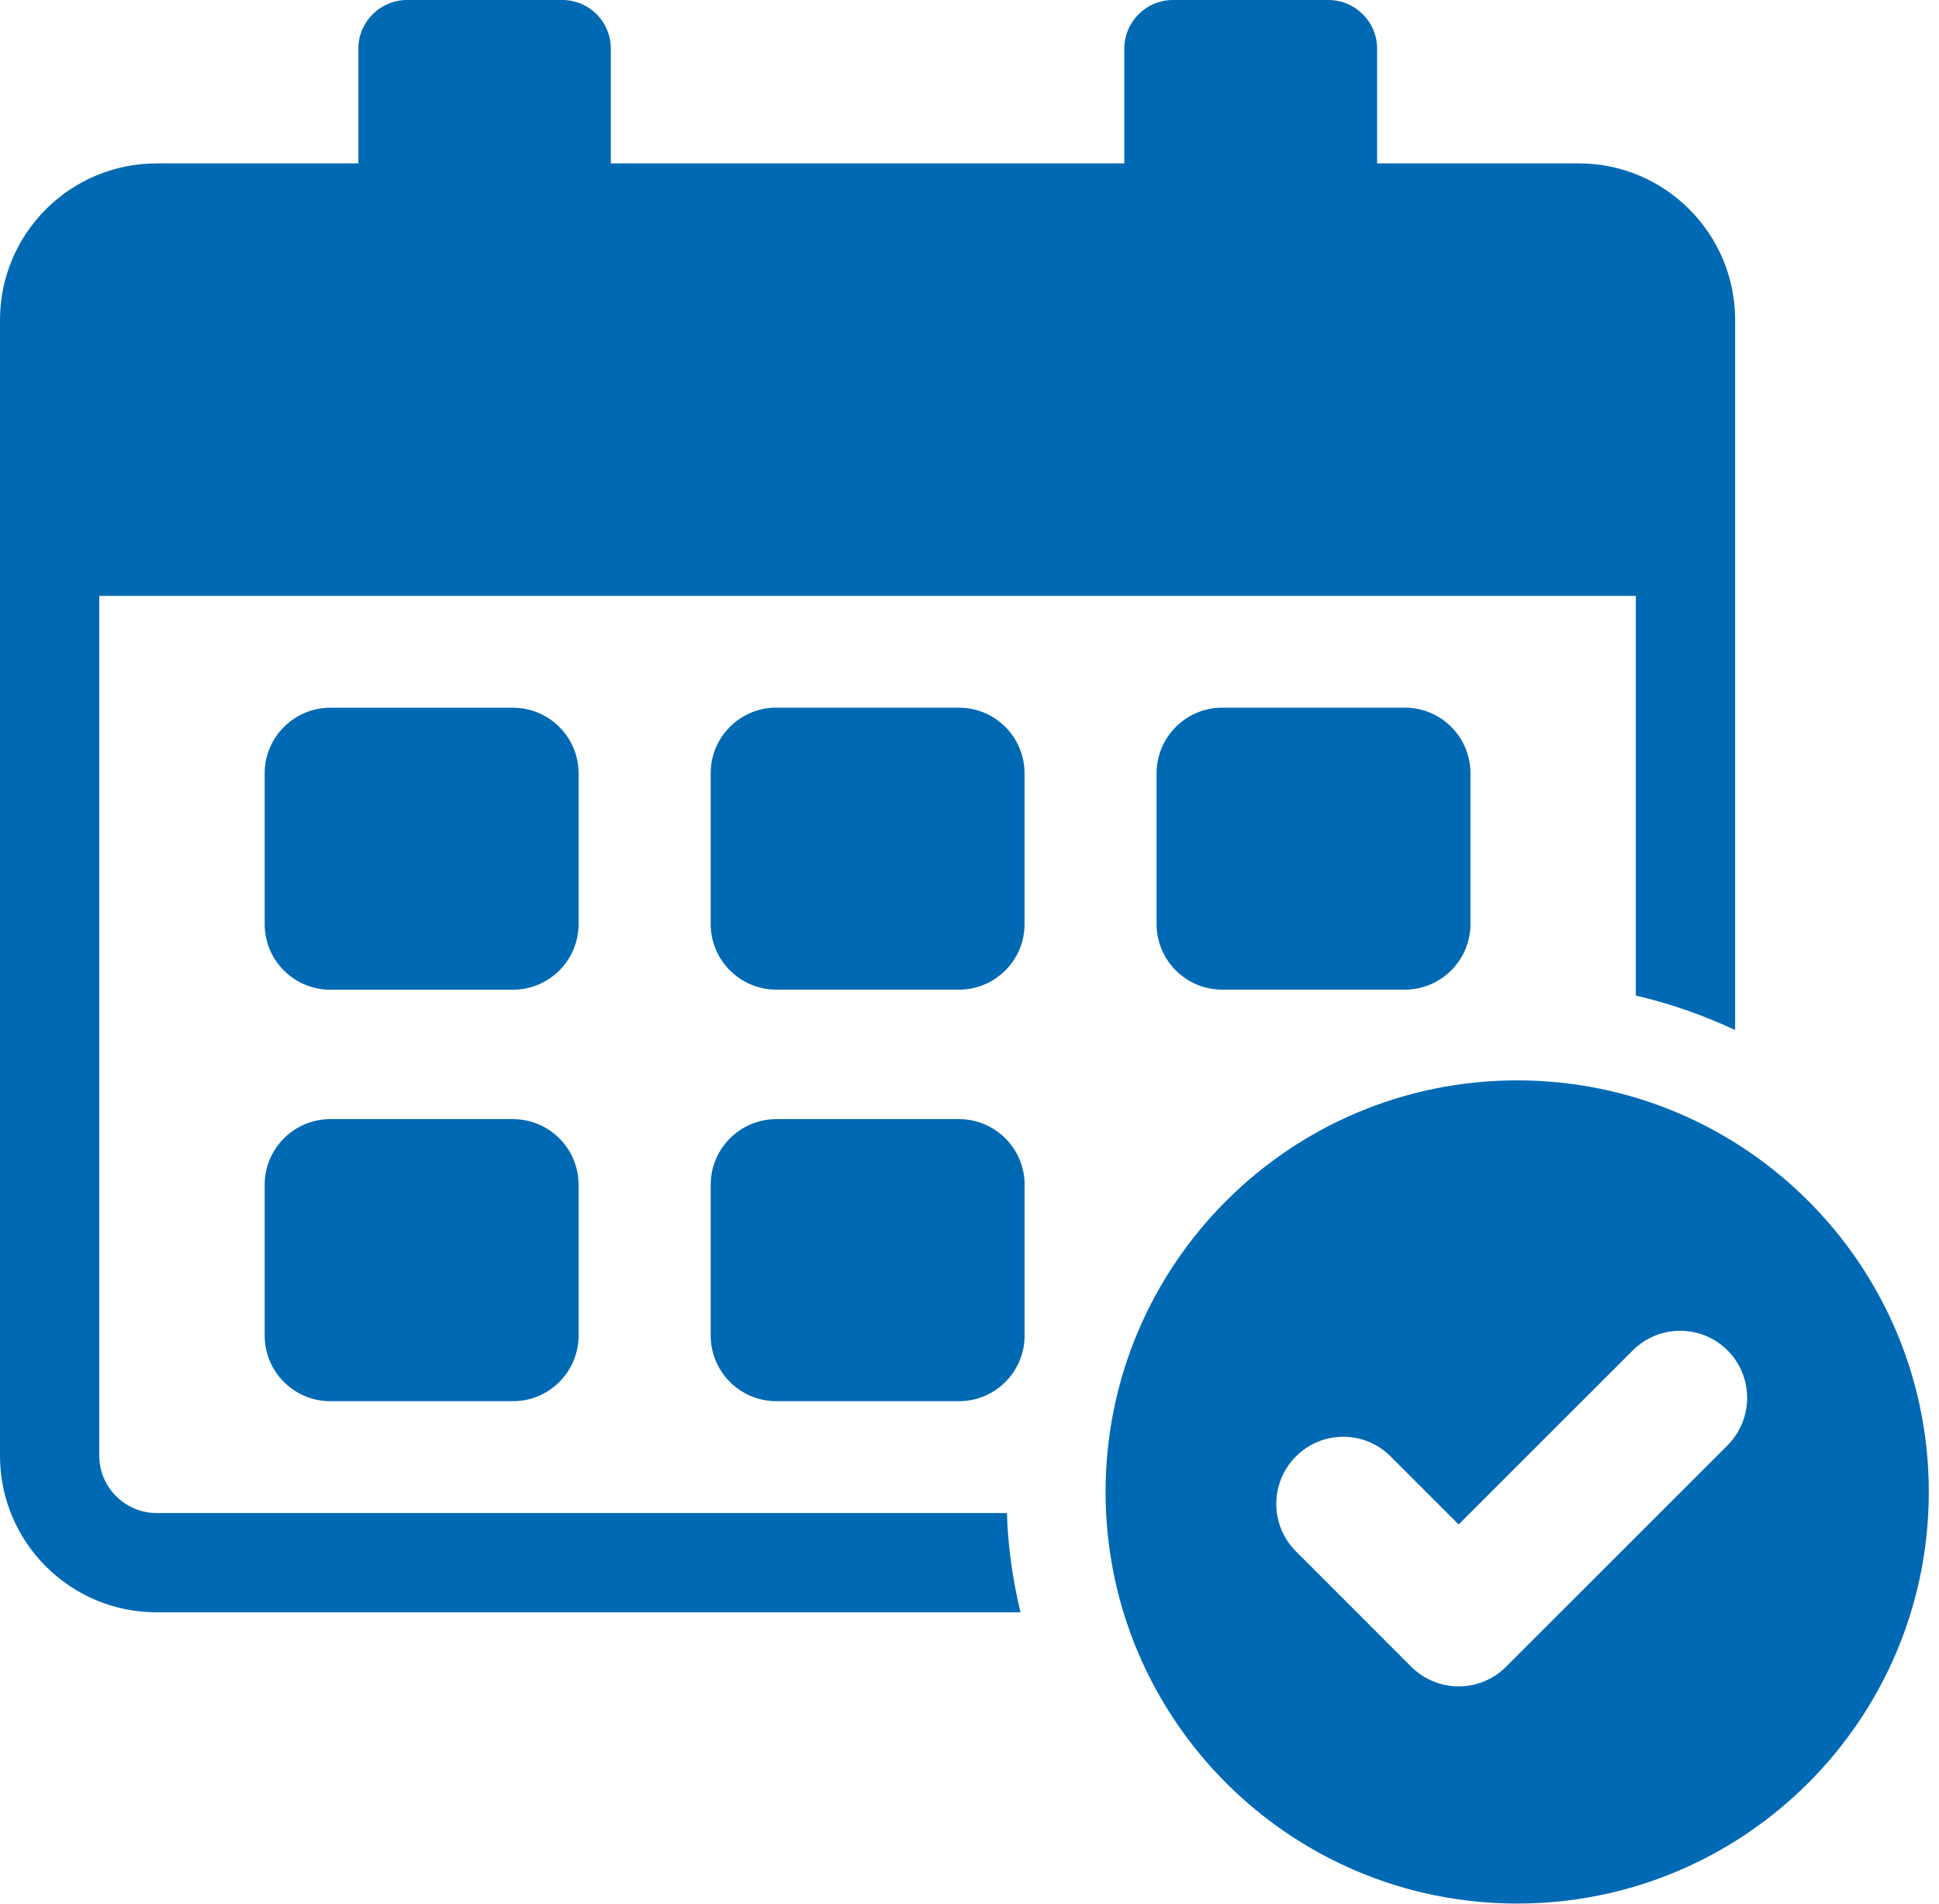
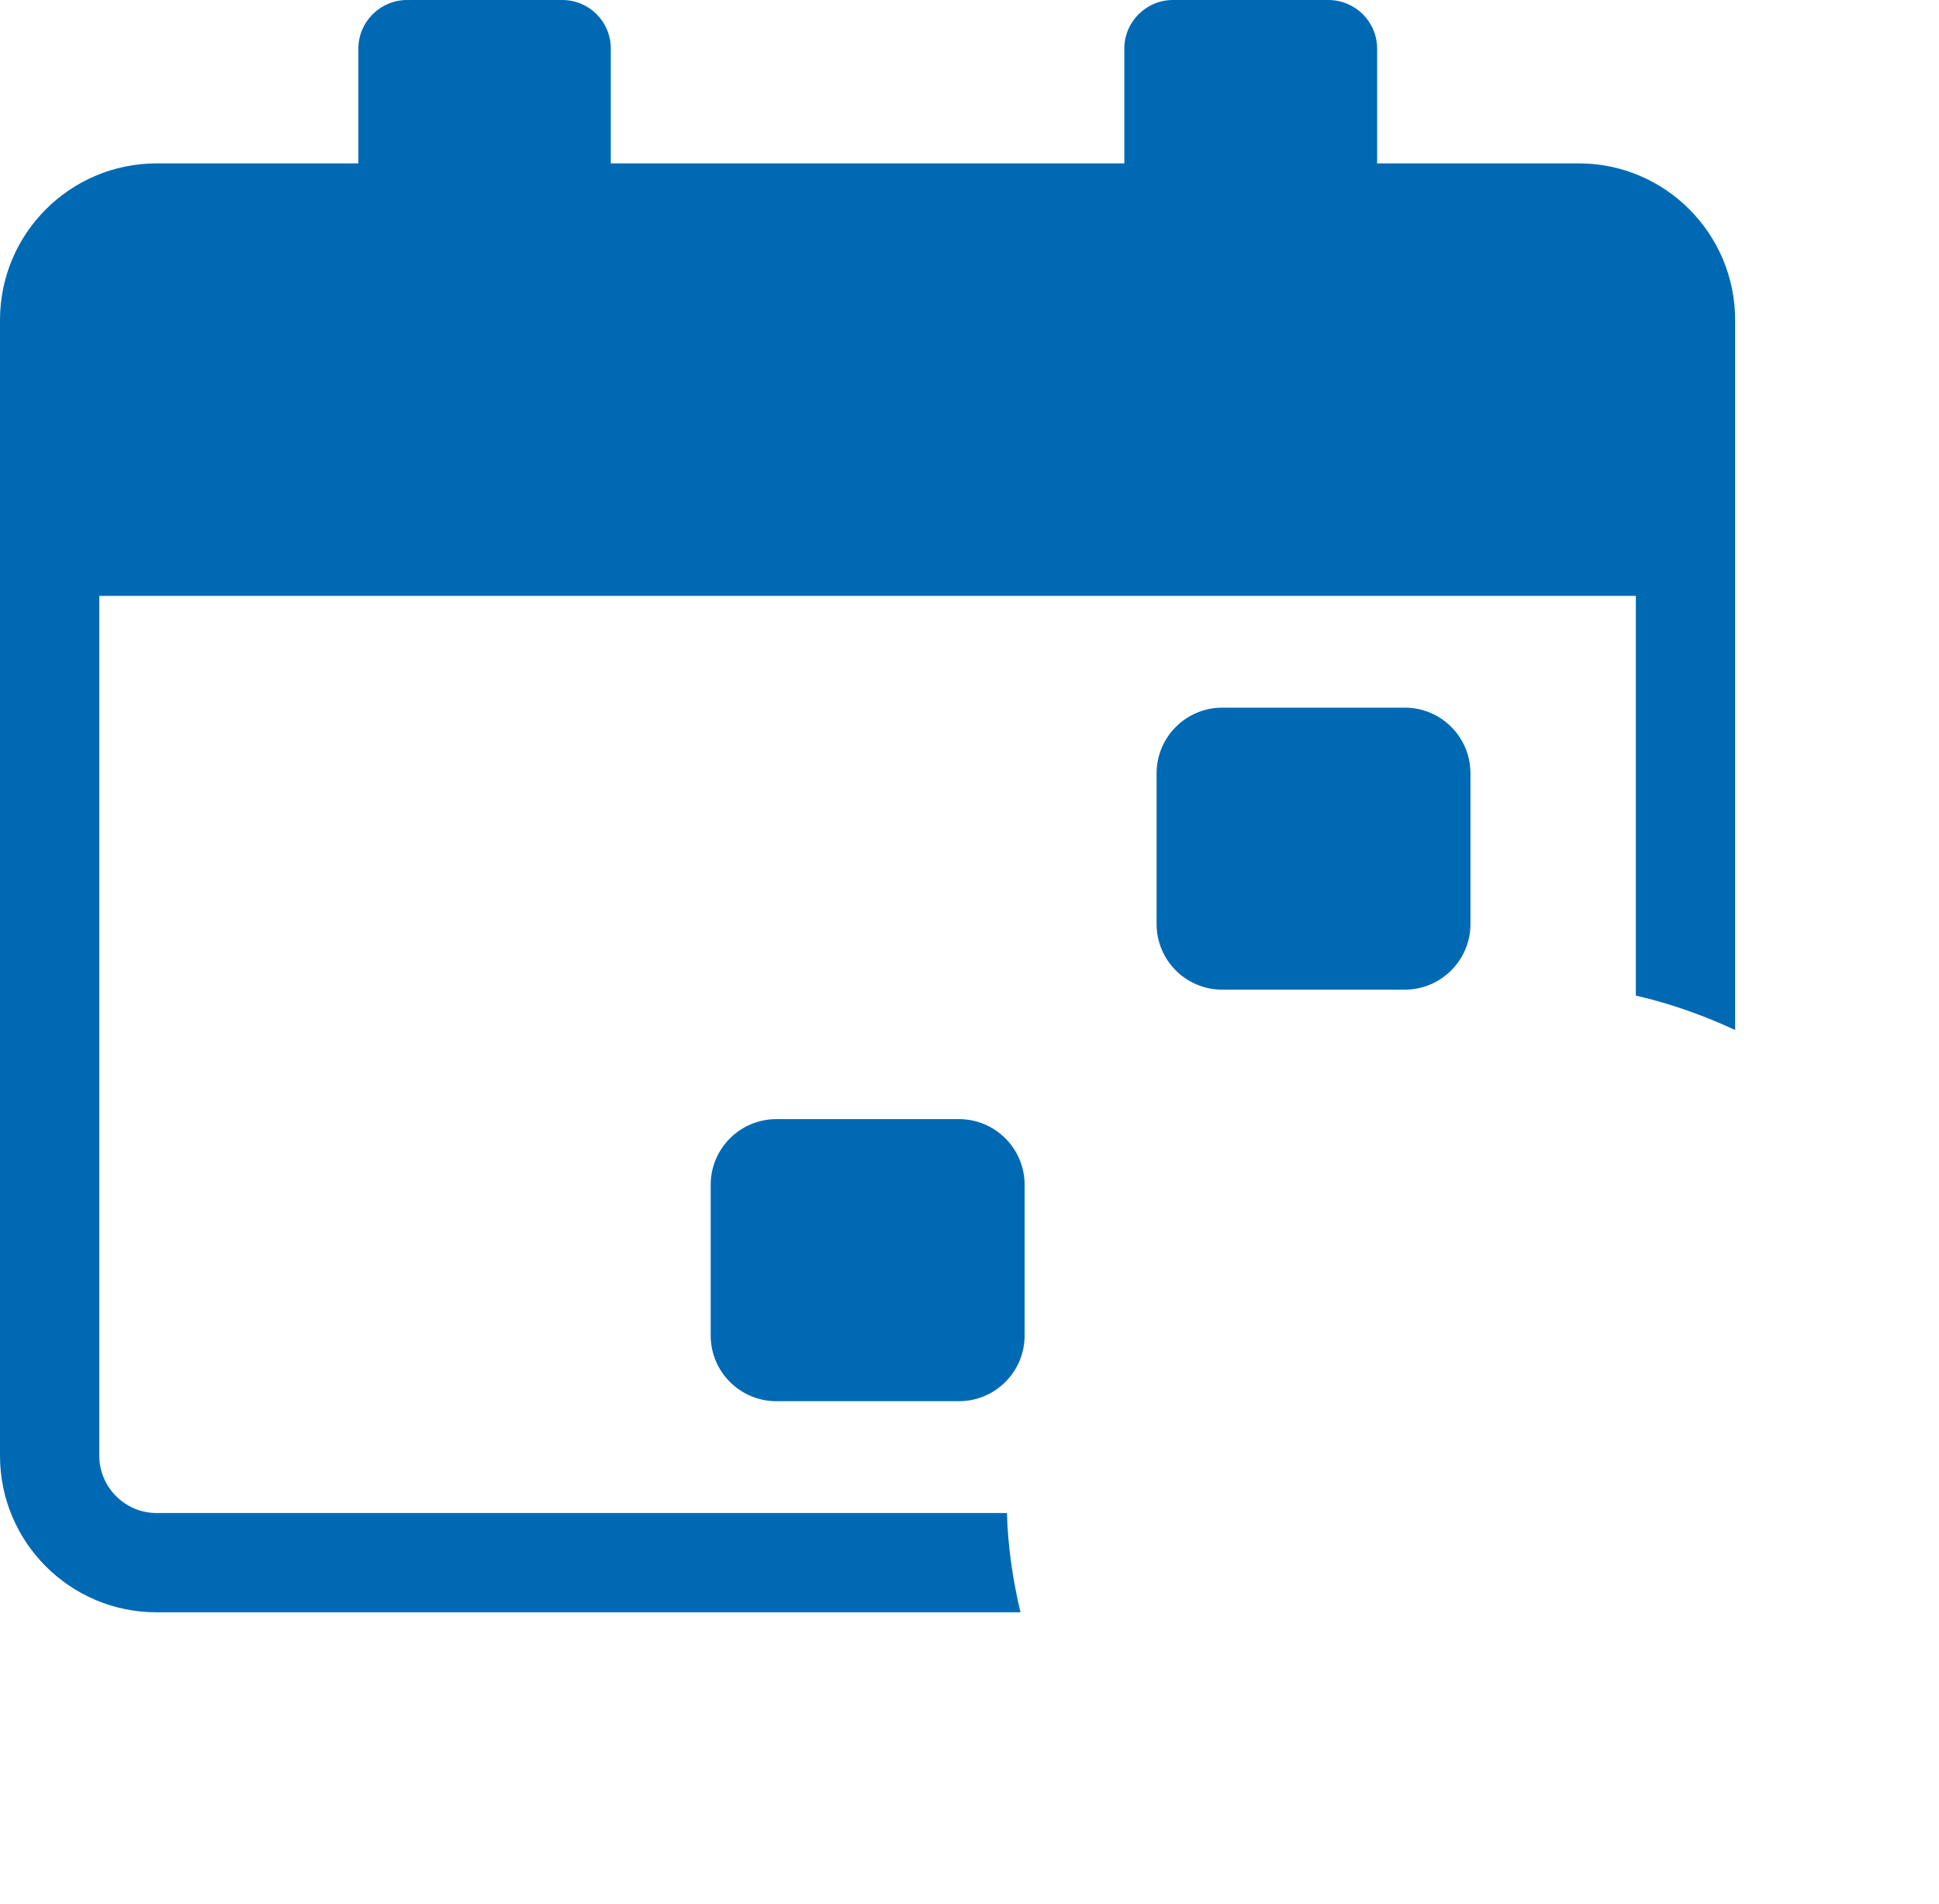
<svg xmlns="http://www.w3.org/2000/svg" width="110" height="108" viewBox="0 0 110 108" fill="none">
  <g clip-path="url(#clip0_34_13776)">
    <path d="M8.88 85.839C7.097 85.839 5.632 84.373 5.632 82.591V33.806H92.802V56.483C94.772 56.934 96.651 57.608 98.434 58.436V18.15C98.434 13.249 94.455 9.27 89.574 9.27H78.124V2.757C78.124 1.234 76.886 0 75.347 0H66.544C65.022 0 63.783 1.238 63.783 2.757V9.27H34.651V2.757C34.651 1.234 33.428 0 31.894 0H23.091C21.572 0 20.33 1.238 20.33 2.757V9.27H8.88C3.979 9.274 0 13.253 0 18.15V82.591C0 87.491 3.979 91.471 8.88 91.471H57.892C57.461 89.651 57.177 87.776 57.124 85.839H8.88Z" fill="#0069B4" />
-     <path d="M32.823 43.872C32.823 41.821 31.154 40.152 29.1 40.152H18.738C16.688 40.152 15.015 41.821 15.015 43.872V52.431C15.015 54.481 16.683 56.15 18.738 56.15H29.1C31.15 56.15 32.823 54.481 32.823 52.431V43.872Z" fill="#0069B4" />
-     <path d="M18.738 63.492H29.1C31.154 63.492 32.823 65.161 32.823 67.216V75.77C32.823 77.825 31.154 79.494 29.1 79.494H18.738C16.683 79.494 15.015 77.825 15.015 75.77V67.216C15.015 65.161 16.683 63.492 18.738 63.492Z" fill="#0069B4" />
-     <path d="M44.038 40.149H54.4C56.454 40.149 58.123 41.817 58.123 43.872V52.427C58.123 54.481 56.454 56.146 54.404 56.146H44.042C41.987 56.146 40.318 54.477 40.318 52.423V43.868C40.318 41.813 41.987 40.145 44.042 40.145L44.038 40.149Z" fill="#0069B4" />
    <path d="M44.042 63.492H54.404C56.458 63.492 58.127 65.161 58.127 67.216V75.77C58.127 77.825 56.458 79.494 54.404 79.494H44.042C41.987 79.494 40.318 77.825 40.318 75.77V67.216C40.318 65.161 41.987 63.492 44.042 63.492Z" fill="#0069B4" />
    <path d="M69.338 40.148H79.699C81.754 40.148 83.419 41.817 83.419 43.868V52.423C83.419 54.477 81.75 56.146 79.695 56.146H69.334C67.279 56.146 65.614 54.477 65.614 52.427V43.872C65.614 41.817 67.283 40.148 69.338 40.148Z" fill="#0069B4" />
-     <path d="M86.07 61.293C73.175 61.293 62.72 71.748 62.72 84.644C62.72 97.539 73.175 107.995 86.07 107.995C98.966 107.995 109.421 97.543 109.421 84.644C109.421 71.744 98.966 61.293 86.07 61.293ZM98.008 81.996L85.441 94.559C84.735 95.27 83.756 95.676 82.753 95.676C81.75 95.676 80.772 95.27 80.061 94.559L73.516 88.01C72.034 86.528 72.034 84.112 73.516 82.63C74.235 81.911 75.189 81.513 76.204 81.513C77.219 81.513 78.173 81.911 78.892 82.63L82.749 86.487L92.628 76.612C93.347 75.894 94.301 75.5 95.316 75.5C96.331 75.5 97.285 75.894 98.004 76.612C99.486 78.099 99.486 80.51 98.004 81.996H98.008Z" fill="#0069B4" />
  </g>
  <defs>
    <clipPath id="clip0_34_13776">
      <rect width="109.421" height="108" fill="white" />
    </clipPath>
  </defs>
</svg>